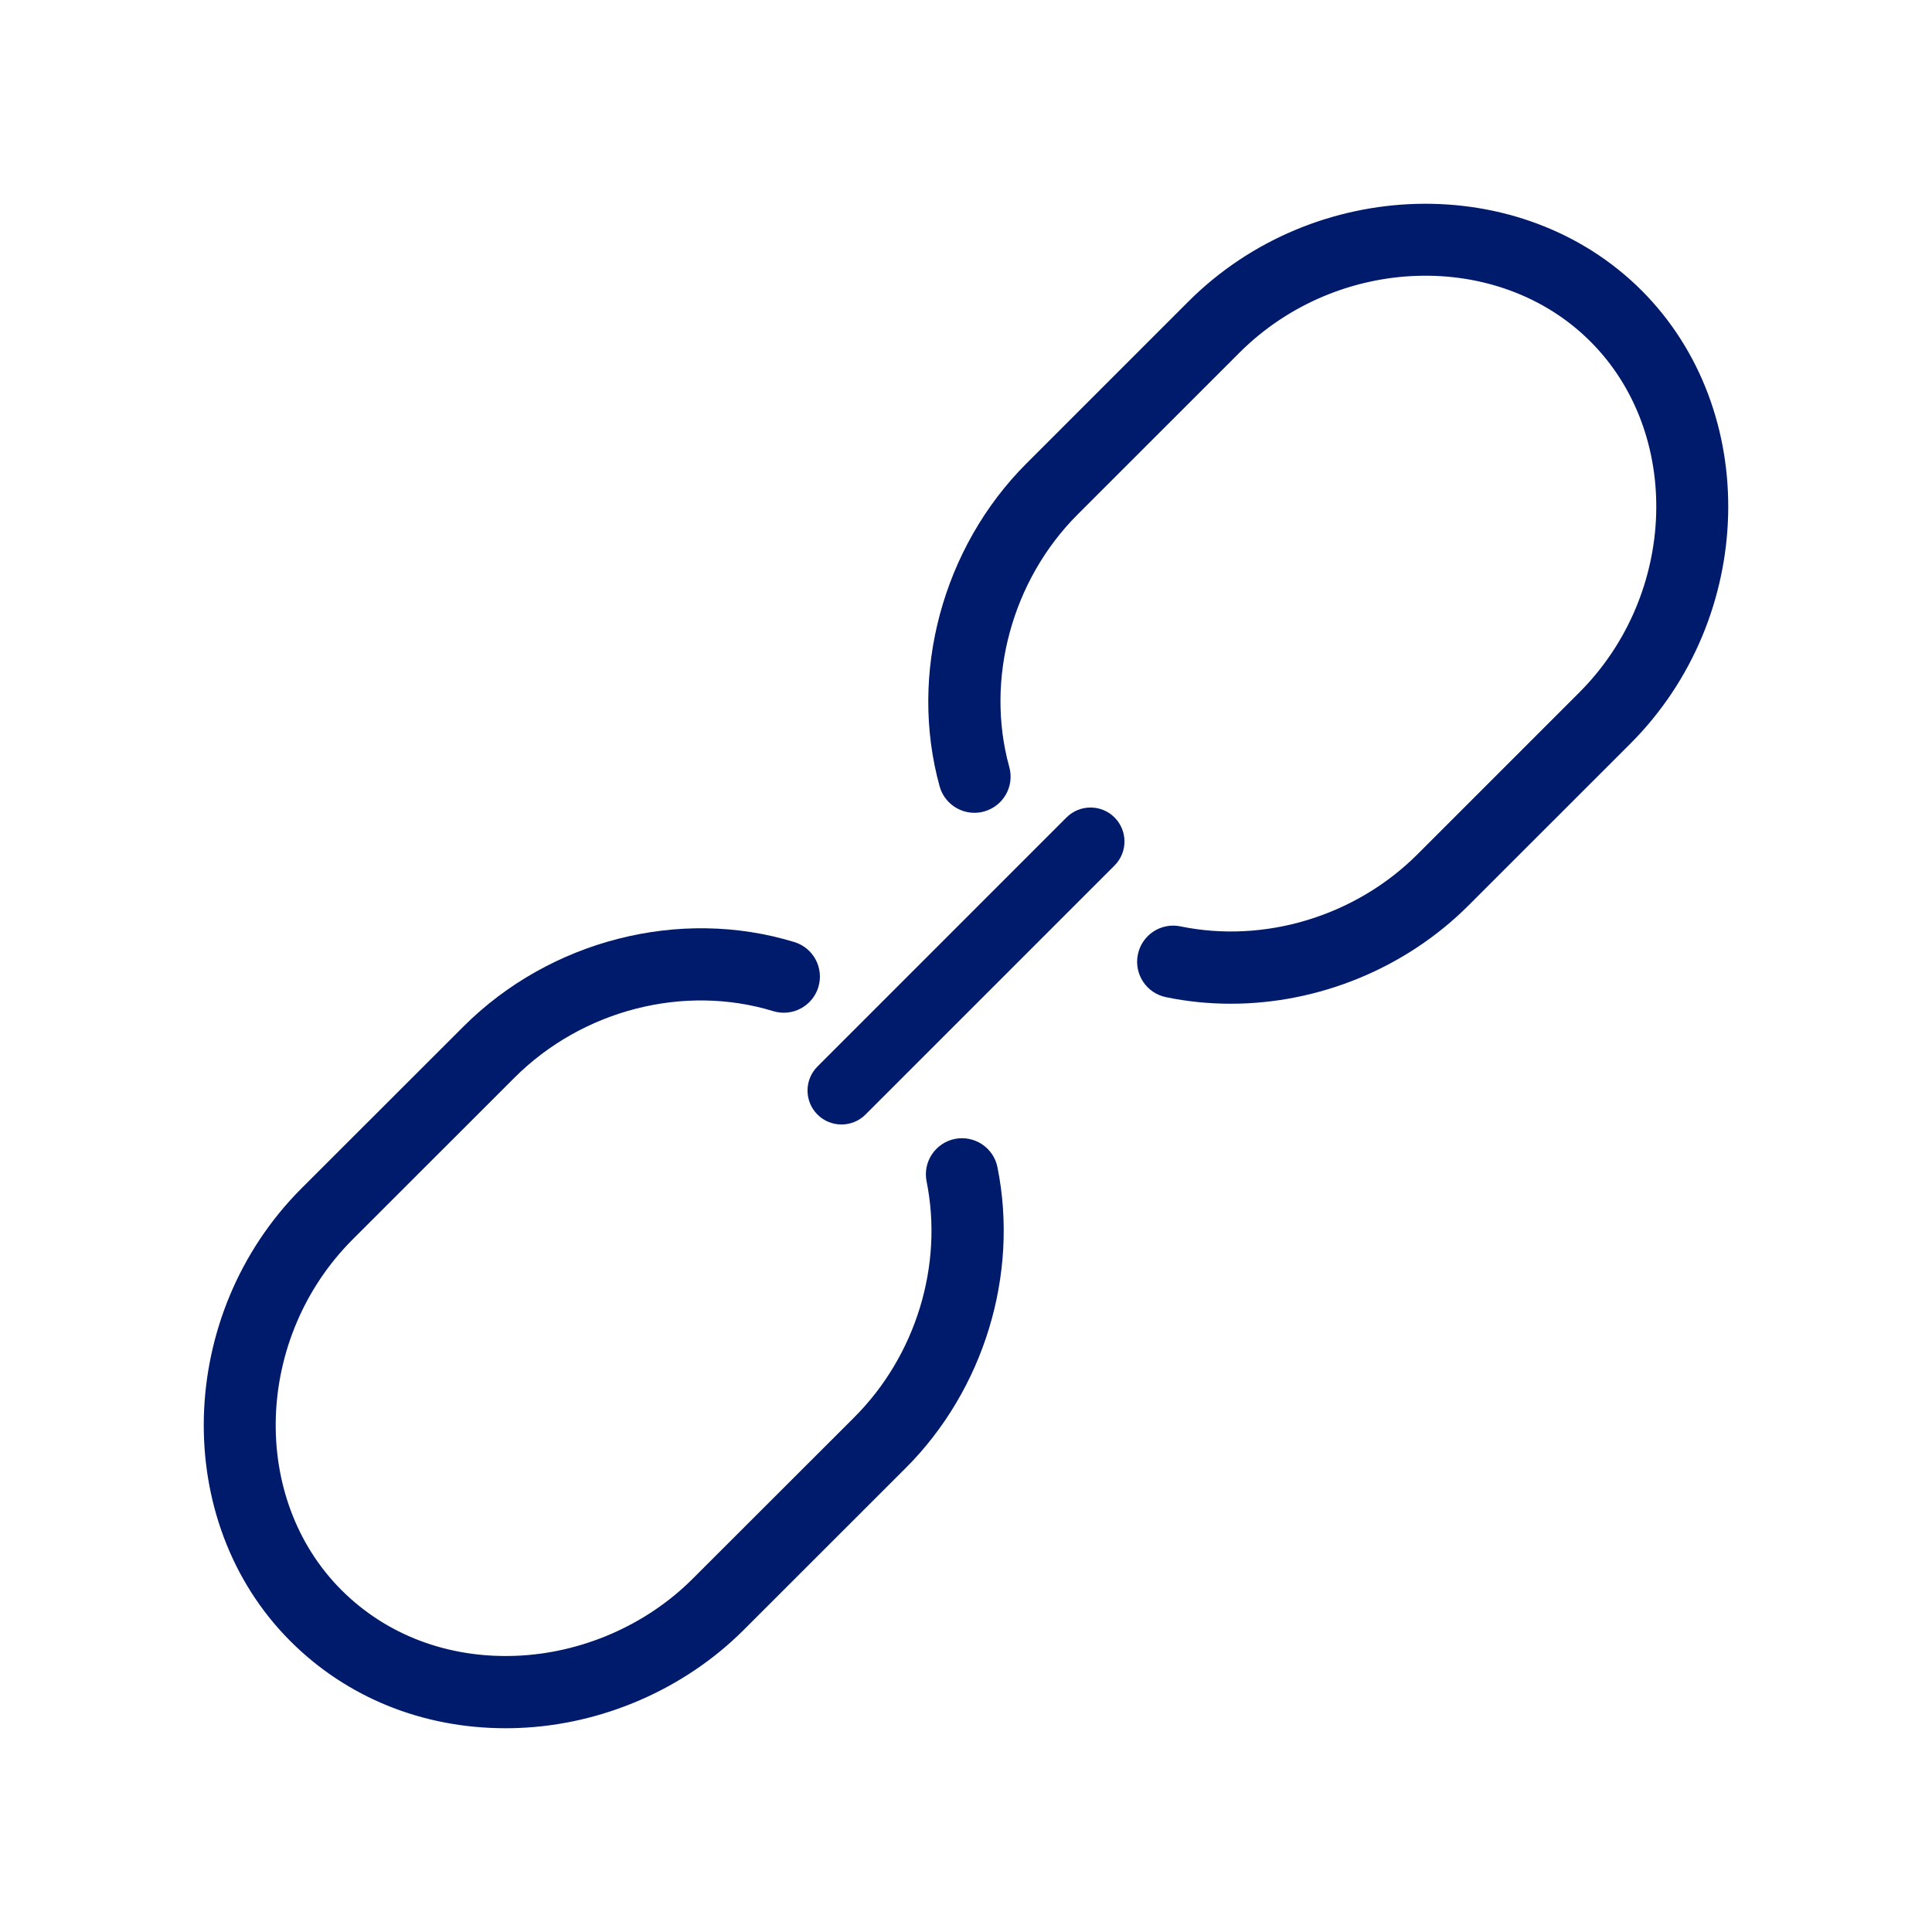
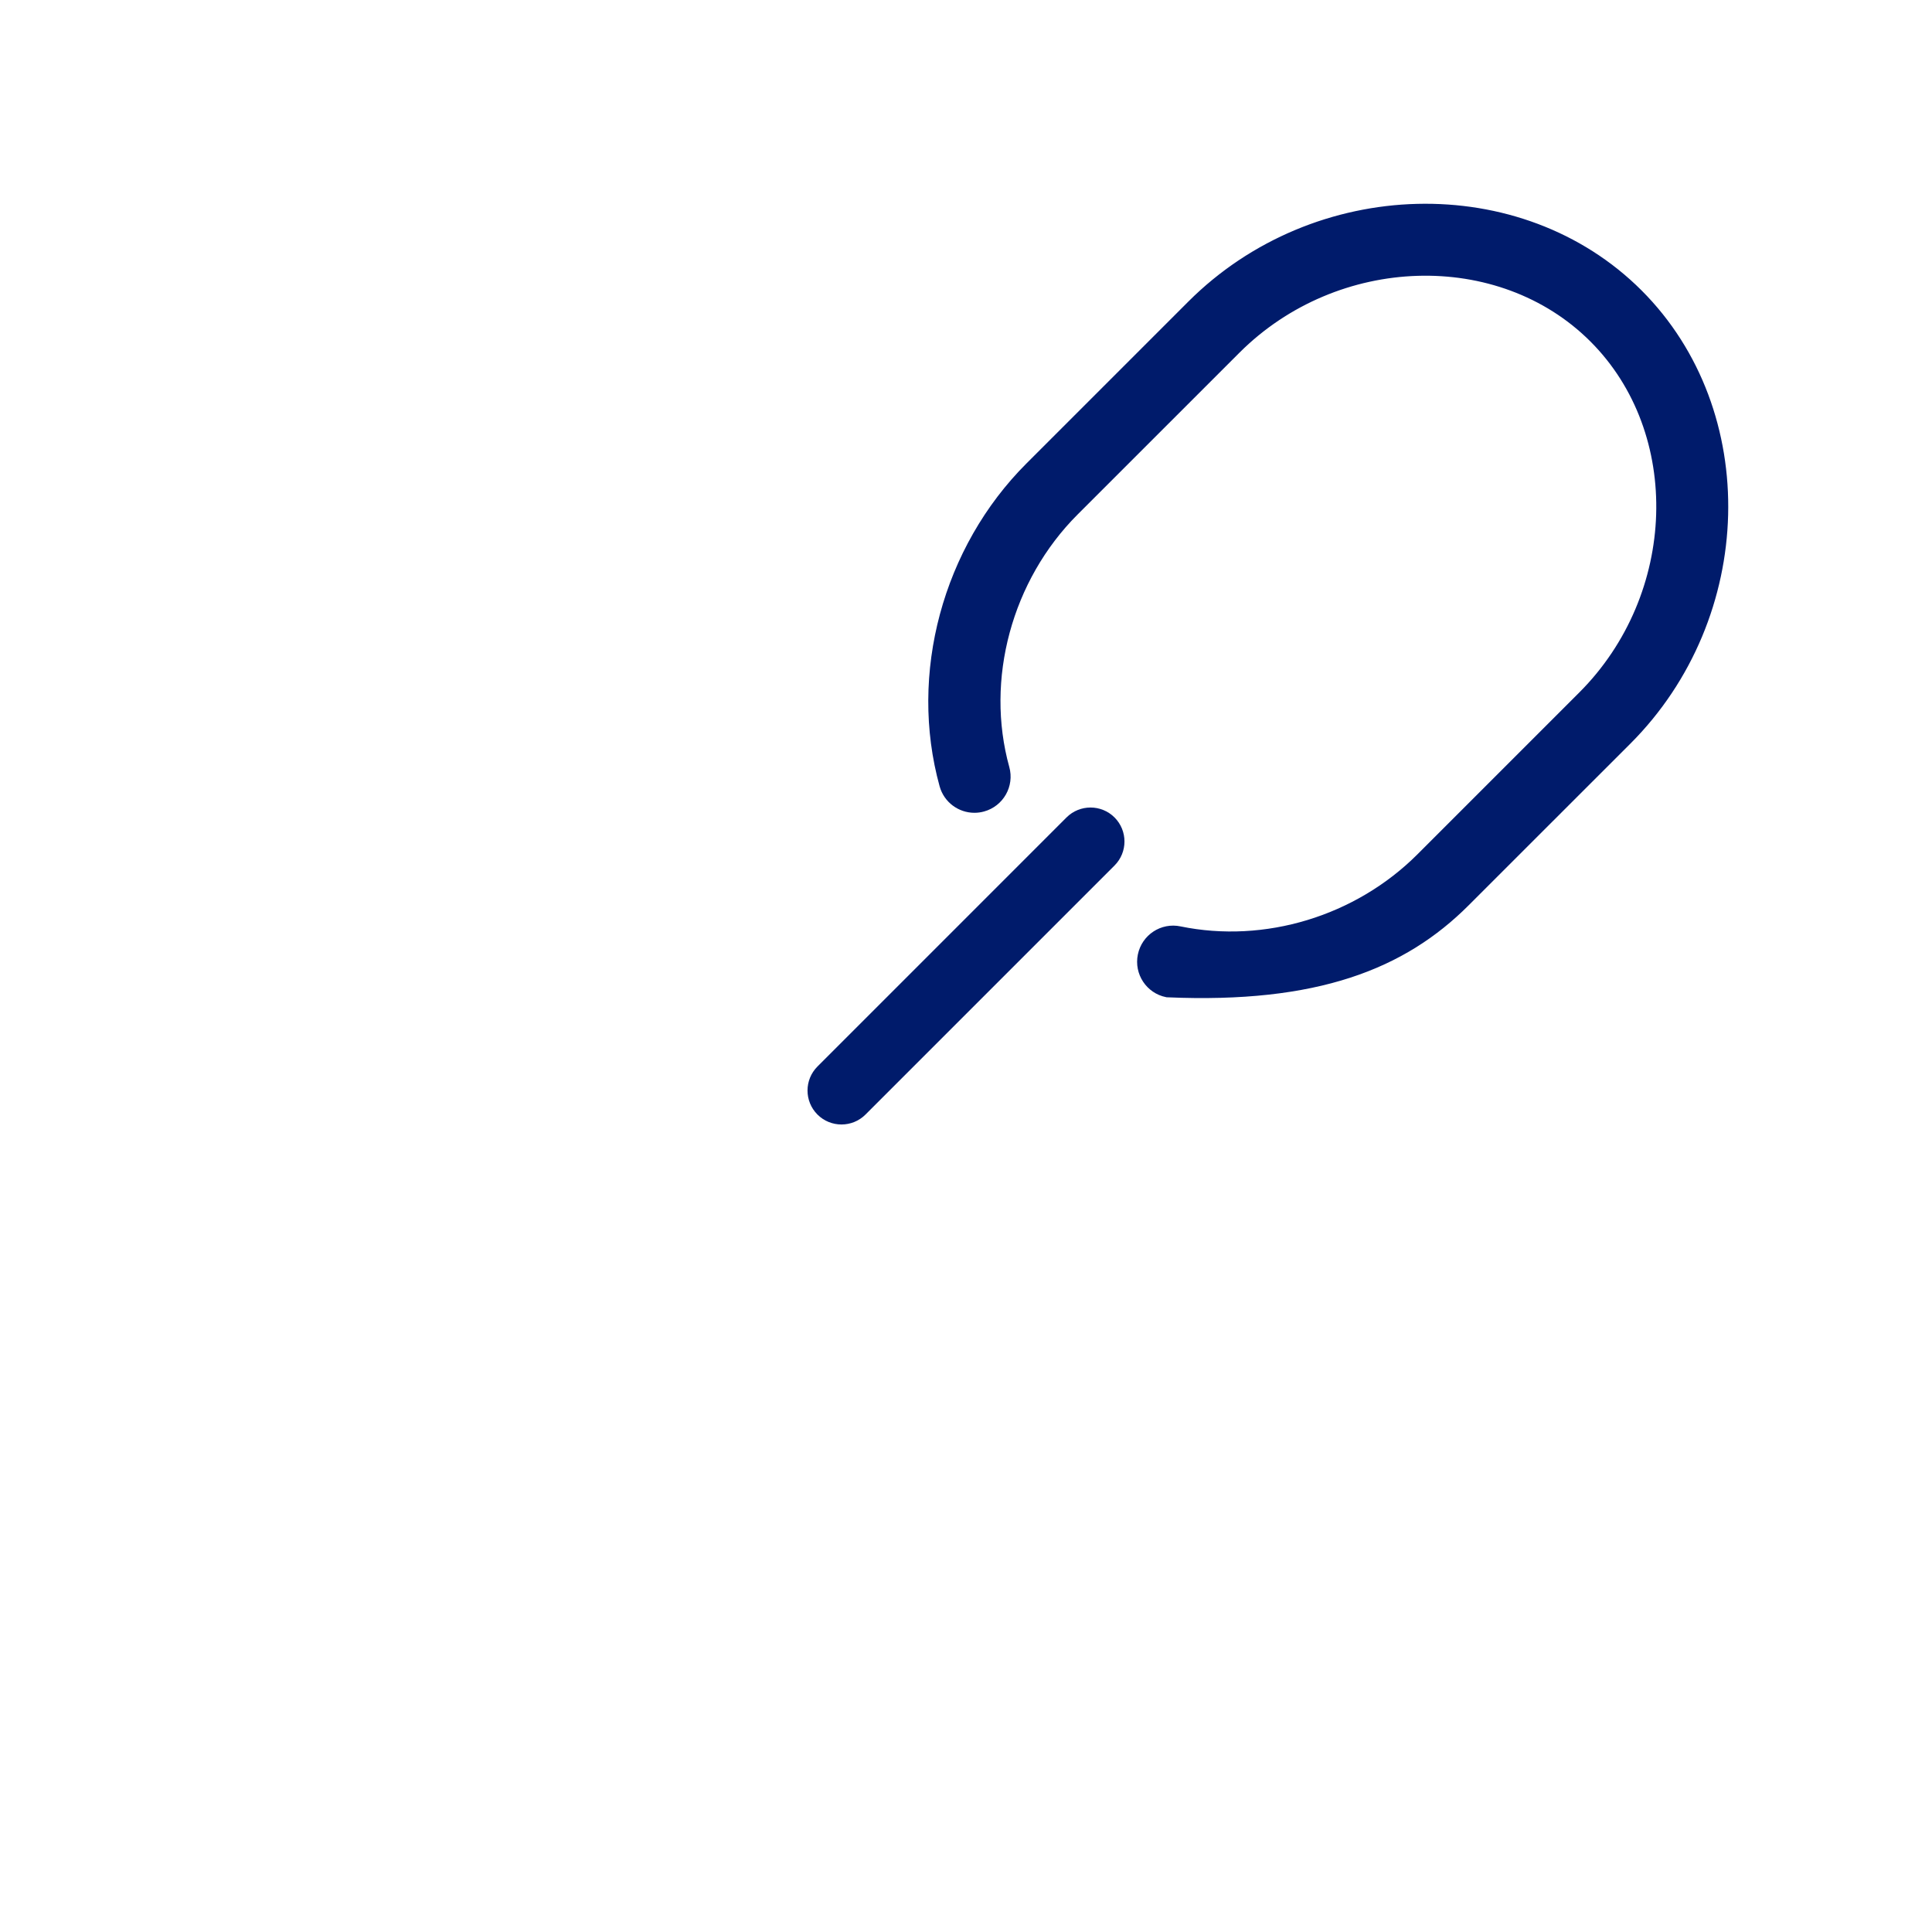
<svg xmlns="http://www.w3.org/2000/svg" width="64px" height="64px" viewBox="0 0 64 64" version="1.1">
  <title>ACT/2</title>
  <desc>Created with Sketch.</desc>
  <g id="ACT/2" stroke="none" stroke-width="1" fill="none" fill-rule="evenodd">
    <g id="Group-9" transform="translate(7, 7)" fill="#001B6B" stroke="#001B6B" stroke-width="0.5">
-       <path d="M47.203,2.798 C43.33,-1.075 36.615,-0.905 32.54,3.169 L27.181,8.528 C24.465,11.242 23.361,15.345 24.367,18.981 C24.483,19.4 24.864,19.675 25.279,19.675 C25.363,19.675 25.449,19.664 25.533,19.64 C26.037,19.501 26.333,18.979 26.193,18.475 C25.365,15.487 26.279,12.108 28.52,9.867 L33.88,4.508 C37.229,1.162 42.716,0.99 45.863,4.137 C49.009,7.284 48.839,12.771 45.49,16.119 L40.132,21.477 C38.024,23.584 34.929,24.524 32.057,23.933 C31.545,23.824 31.043,24.156 30.938,24.669 C30.832,25.181 31.162,25.682 31.674,25.787 C32.366,25.931 33.069,26 33.77,26 C36.606,26 39.425,24.862 41.471,22.816 L46.83,17.459 C50.905,13.384 51.075,6.671 47.203,2.798" id="Fill-1" />
-       <path d="M24.681,30.973 C24.169,31.077 23.836,31.576 23.94,32.088 C24.517,34.95 23.573,38.03 21.477,40.125 C21.476,40.125 21.476,40.126 21.476,40.127 L16.119,45.479 C14.539,47.059 12.341,48.015 10.092,48.101 C7.786,48.188 5.677,47.39 4.137,45.852 C0.99,42.707 1.161,37.224 4.508,33.878 L9.868,28.521 C12.179,26.212 15.64,25.324 18.686,26.256 C19.185,26.41 19.715,26.128 19.869,25.629 C20.022,25.129 19.741,24.599 19.241,24.446 C15.535,23.311 11.329,24.385 8.528,27.183 L3.169,32.538 C-0.905,36.611 -1.075,43.32 2.798,47.19 C4.62,49.012 7.073,50 9.746,50 C9.885,50 10.024,49.998 10.164,49.992 C12.885,49.888 15.544,48.732 17.458,46.818 L22.815,41.464 C22.816,41.464 22.816,41.464 22.817,41.464 C25.356,38.926 26.497,35.19 25.797,31.715 C25.694,31.201 25.193,30.873 24.681,30.973" id="Fill-4" />
+       <path d="M47.203,2.798 C43.33,-1.075 36.615,-0.905 32.54,3.169 L27.181,8.528 C24.465,11.242 23.361,15.345 24.367,18.981 C24.483,19.4 24.864,19.675 25.279,19.675 C25.363,19.675 25.449,19.664 25.533,19.64 C26.037,19.501 26.333,18.979 26.193,18.475 C25.365,15.487 26.279,12.108 28.52,9.867 L33.88,4.508 C37.229,1.162 42.716,0.99 45.863,4.137 C49.009,7.284 48.839,12.771 45.49,16.119 L40.132,21.477 C38.024,23.584 34.929,24.524 32.057,23.933 C31.545,23.824 31.043,24.156 30.938,24.669 C30.832,25.181 31.162,25.682 31.674,25.787 C36.606,26 39.425,24.862 41.471,22.816 L46.83,17.459 C50.905,13.384 51.075,6.671 47.203,2.798" id="Fill-1" />
      <path d="M29.744,20.256 C29.402,19.915 28.848,19.915 28.506,20.256 L20.256,28.507 C19.915,28.848 19.915,29.402 20.256,29.744 C20.427,29.915 20.651,30 20.875,30 C21.099,30 21.323,29.915 21.494,29.744 L29.744,21.494 C30.085,21.152 30.085,20.598 29.744,20.256" id="Fill-7" />
    </g>
  </g>
</svg>